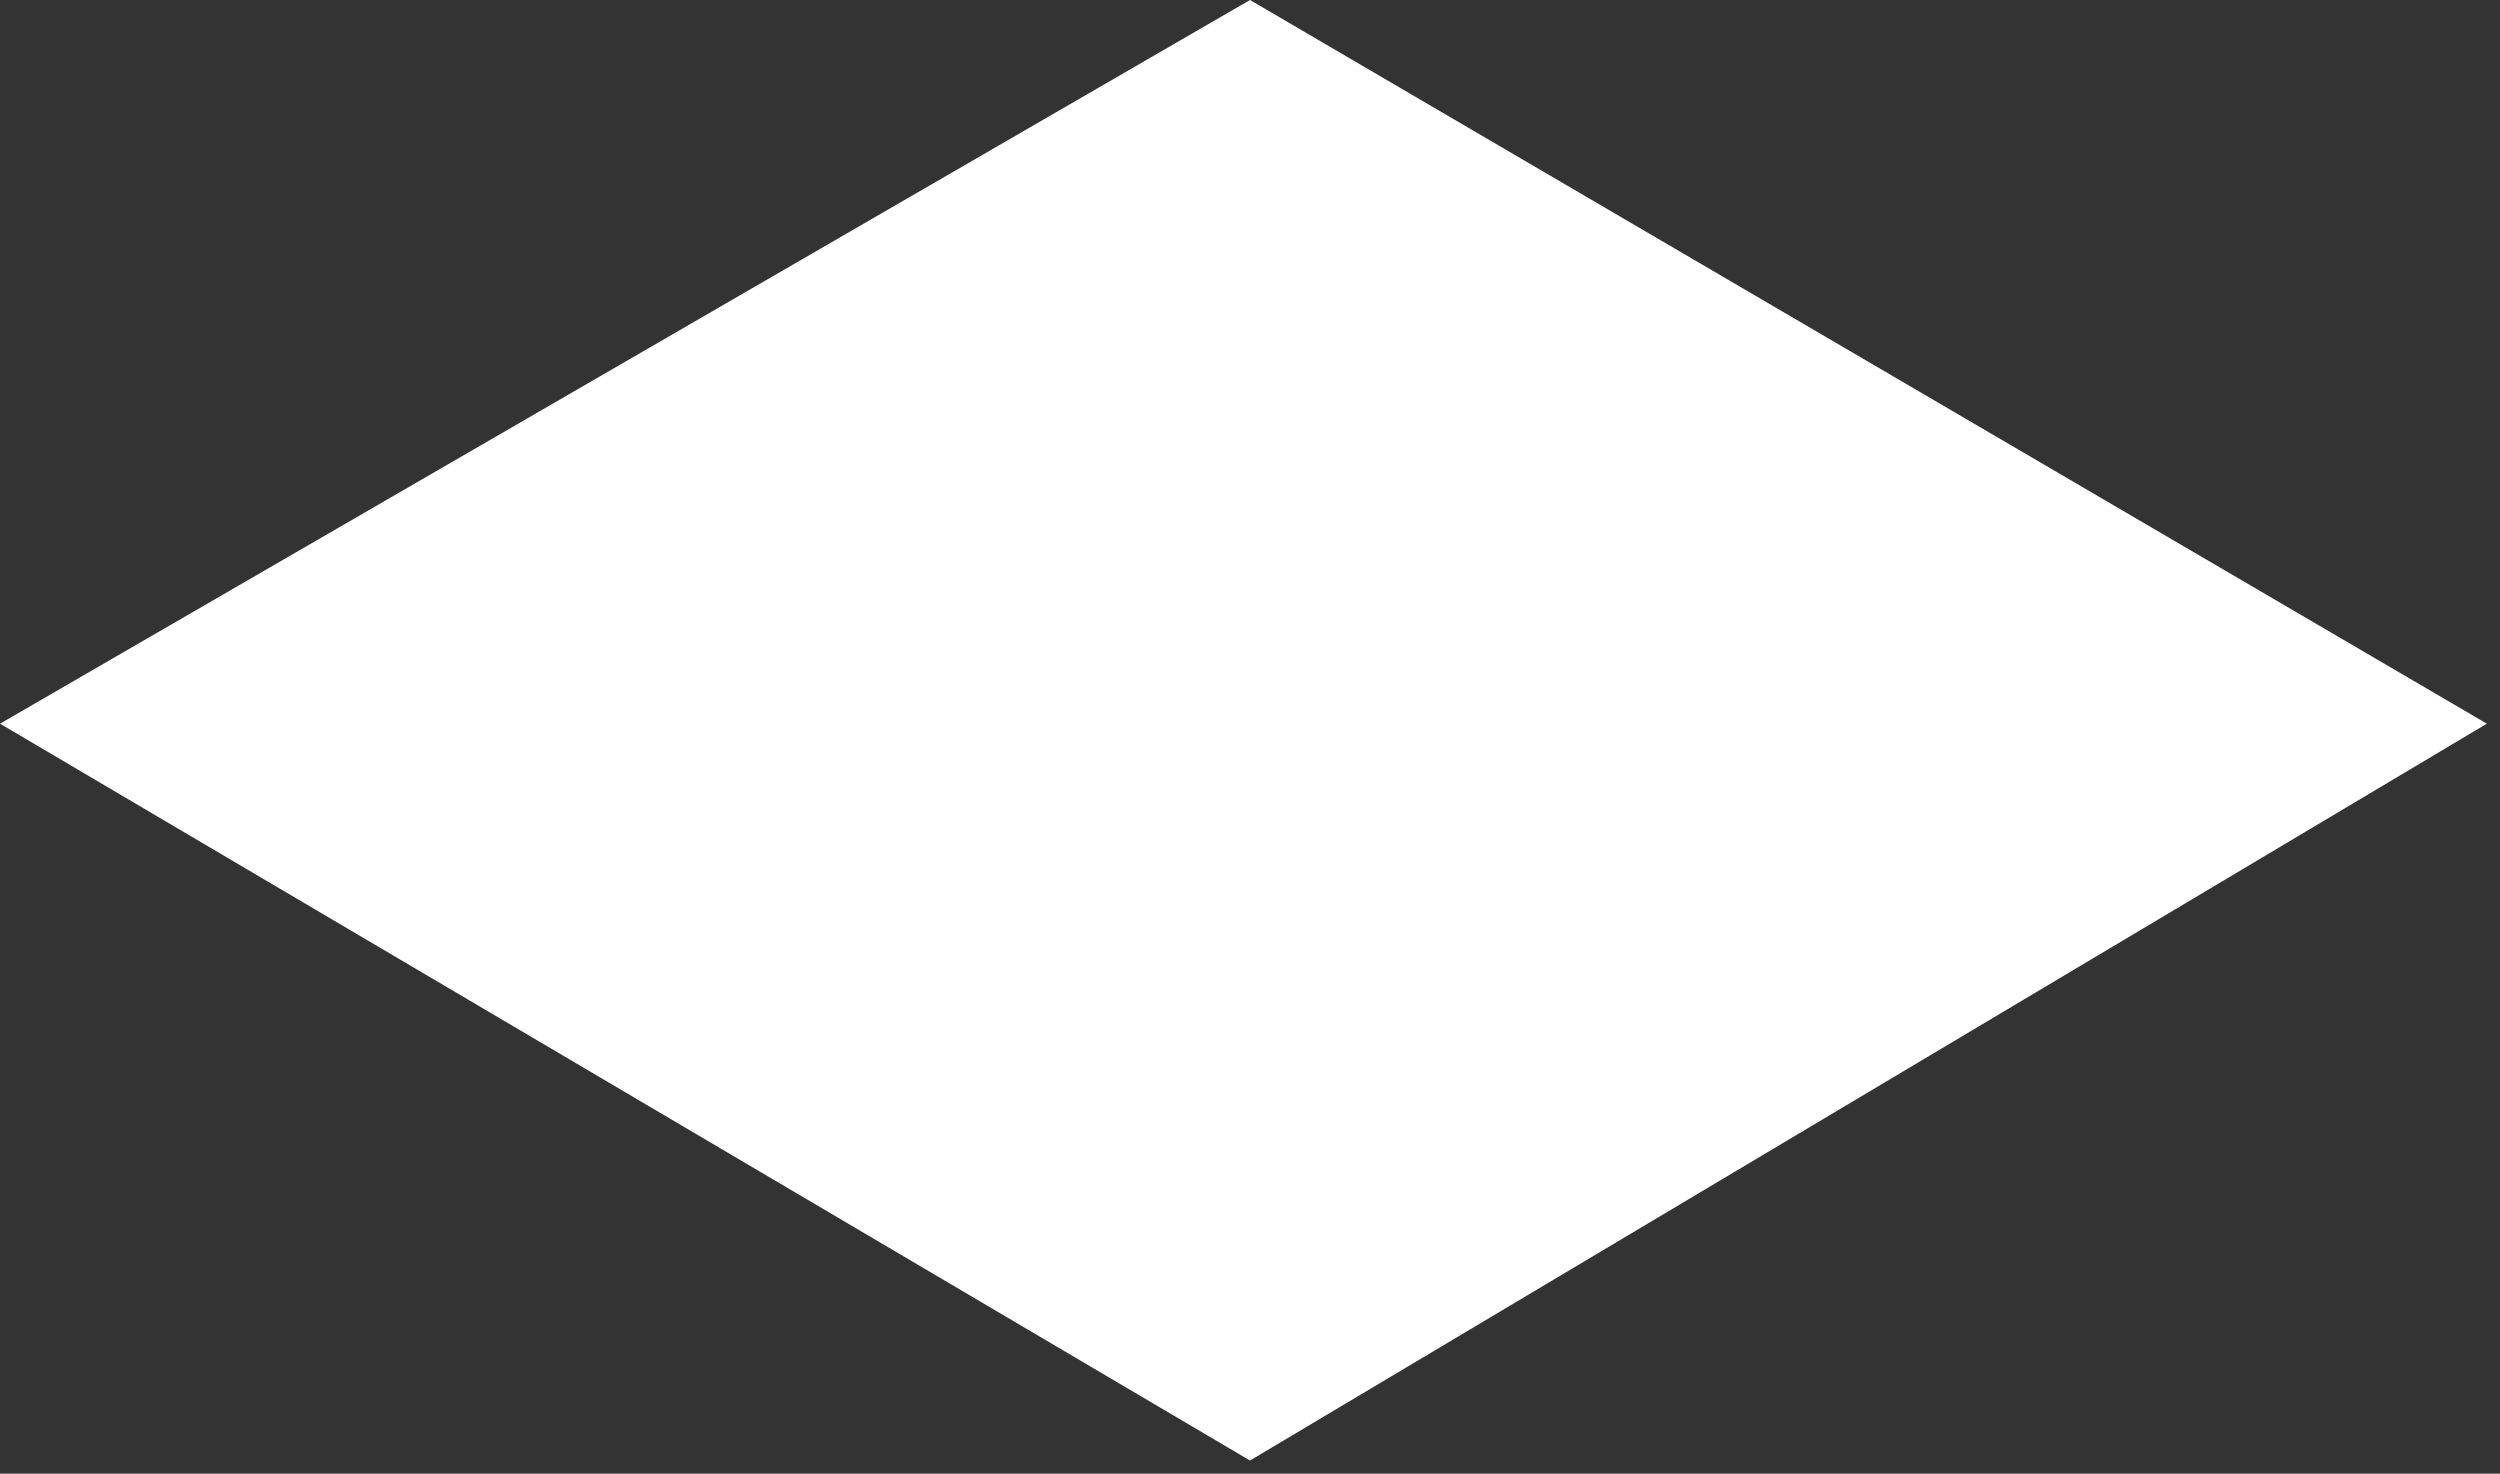
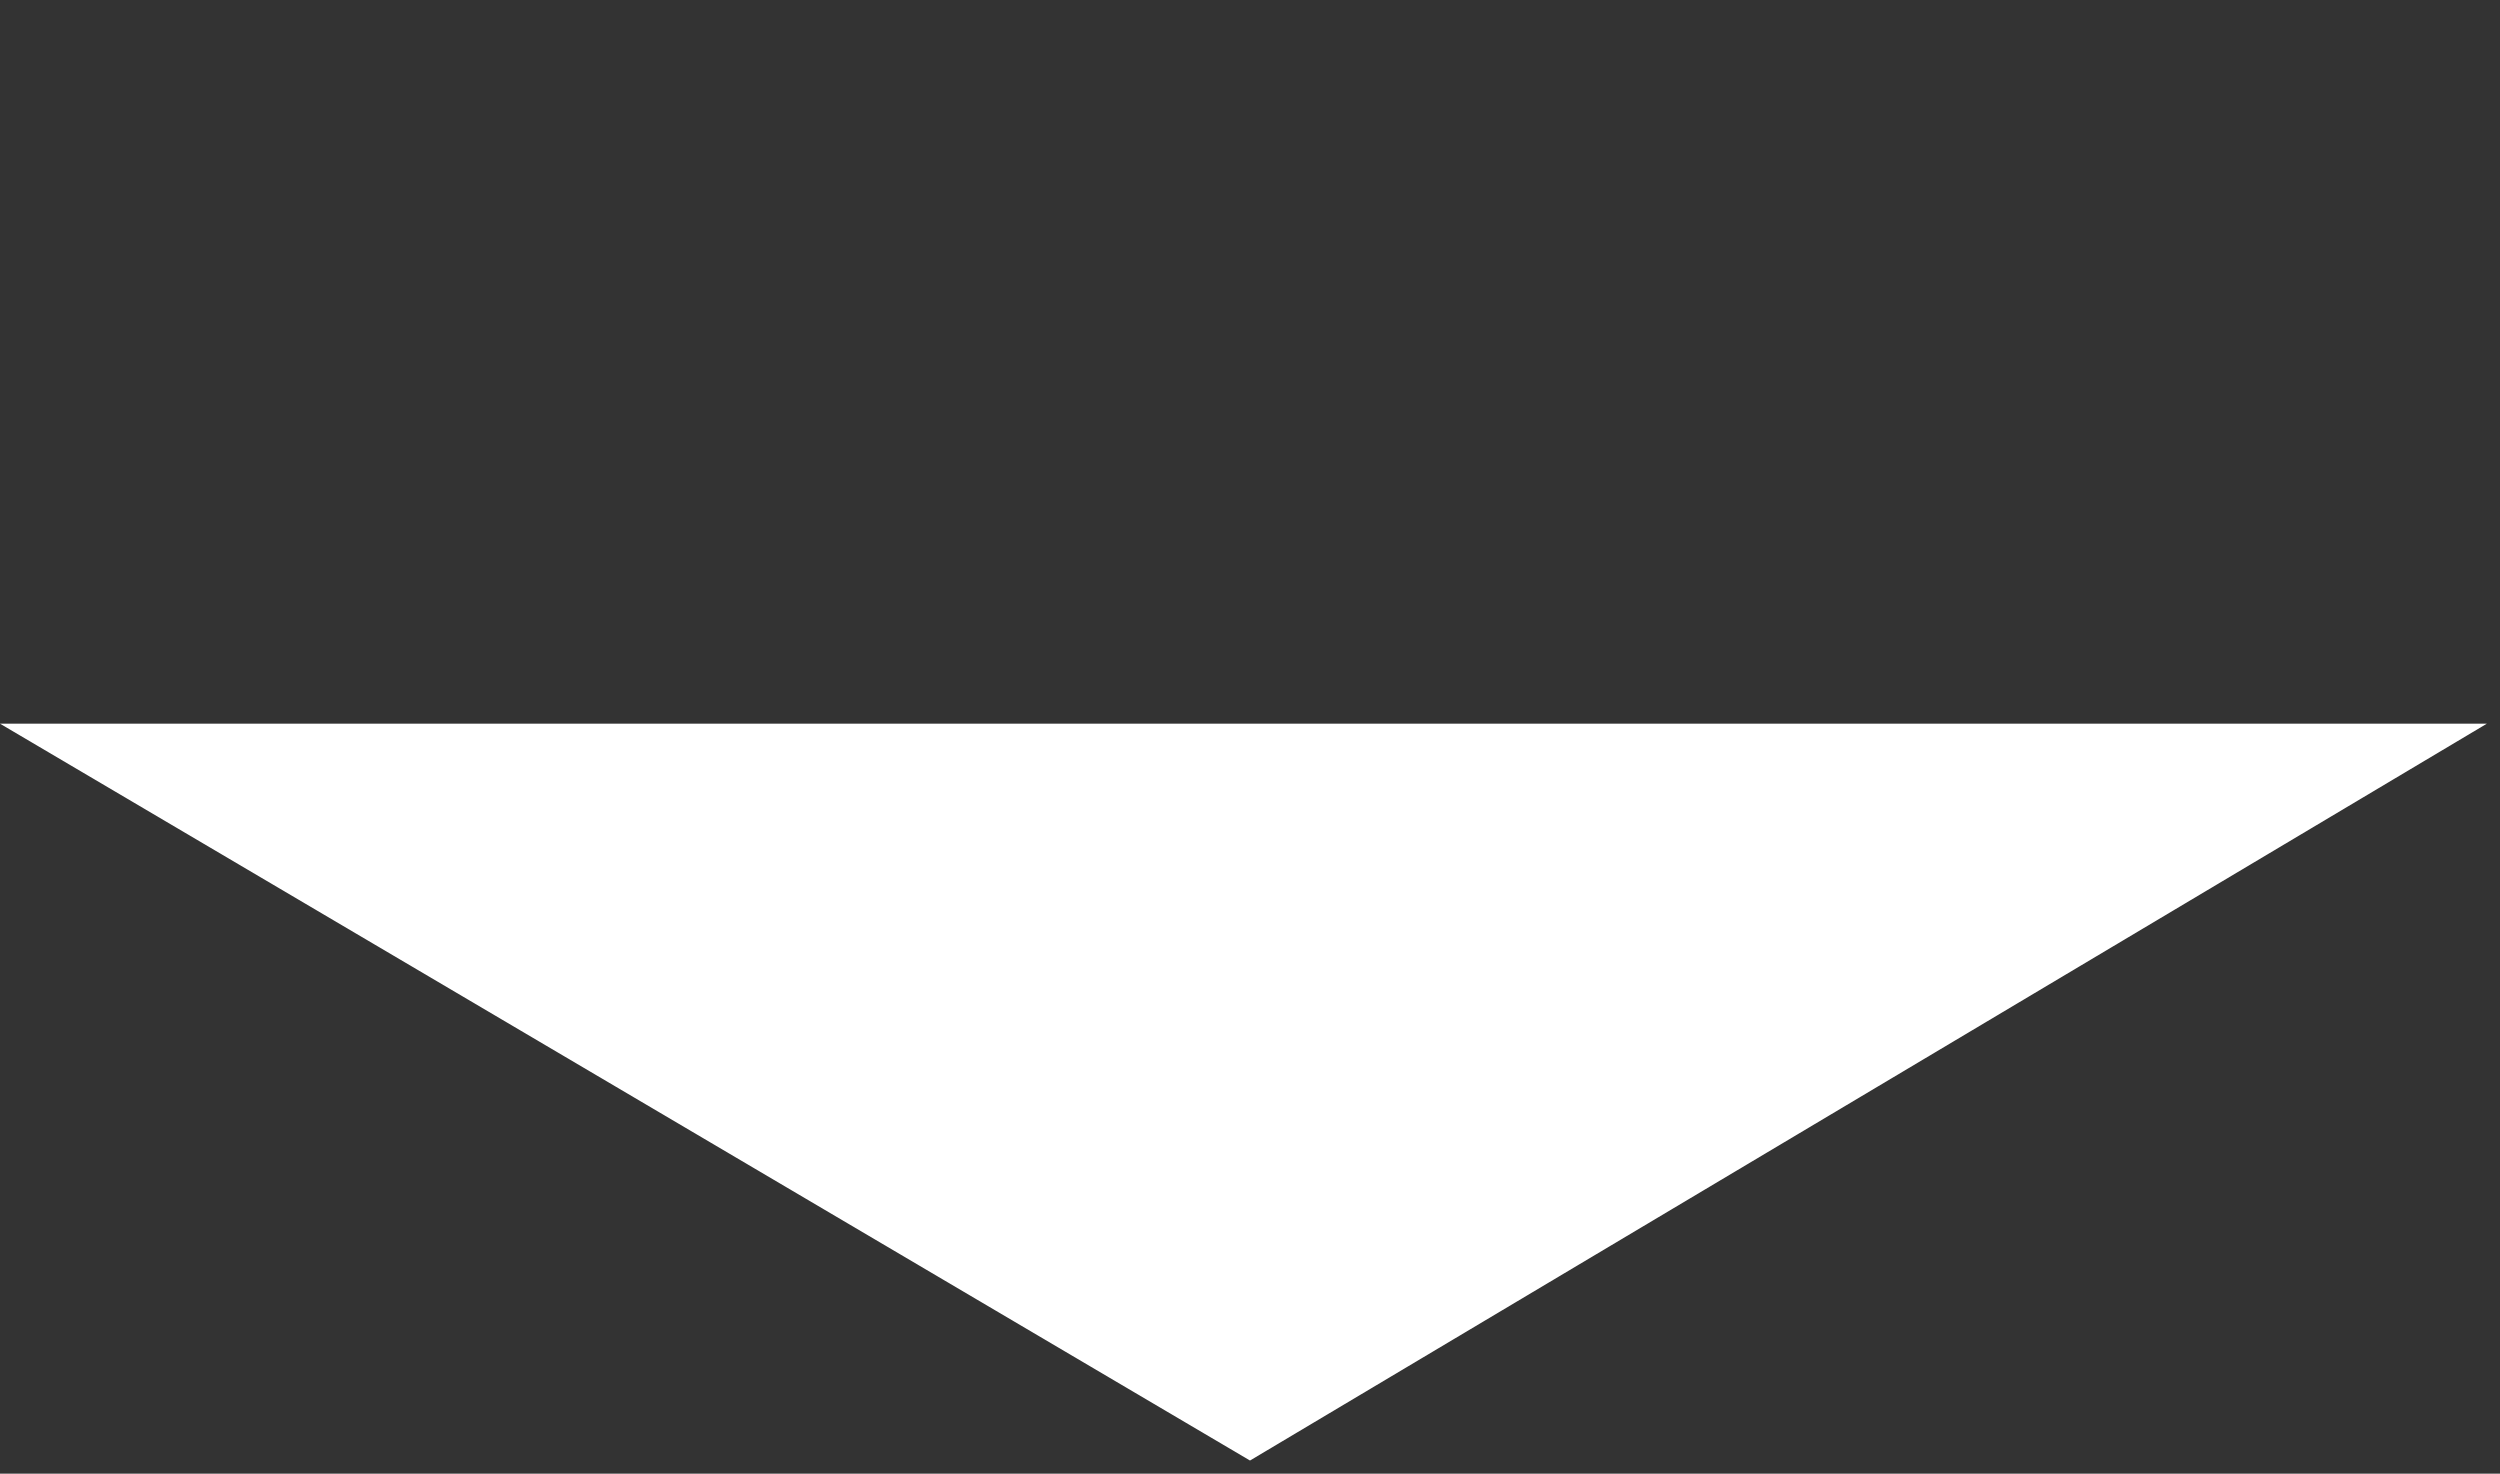
<svg xmlns="http://www.w3.org/2000/svg" width="95" height="56" viewBox="0 0 95 56" fill="none">
  <rect x="0" y="0" width="95" height="56" fill="#333333" stroke="none" />
-   <path d="M47.5 55.5L0 27.5L47.5 0L94.5 27.5L47.5 55.5Z" fill="white" />
+   <path d="M47.5 55.5L0 27.5L94.5 27.5L47.5 55.5Z" fill="white" />
</svg>